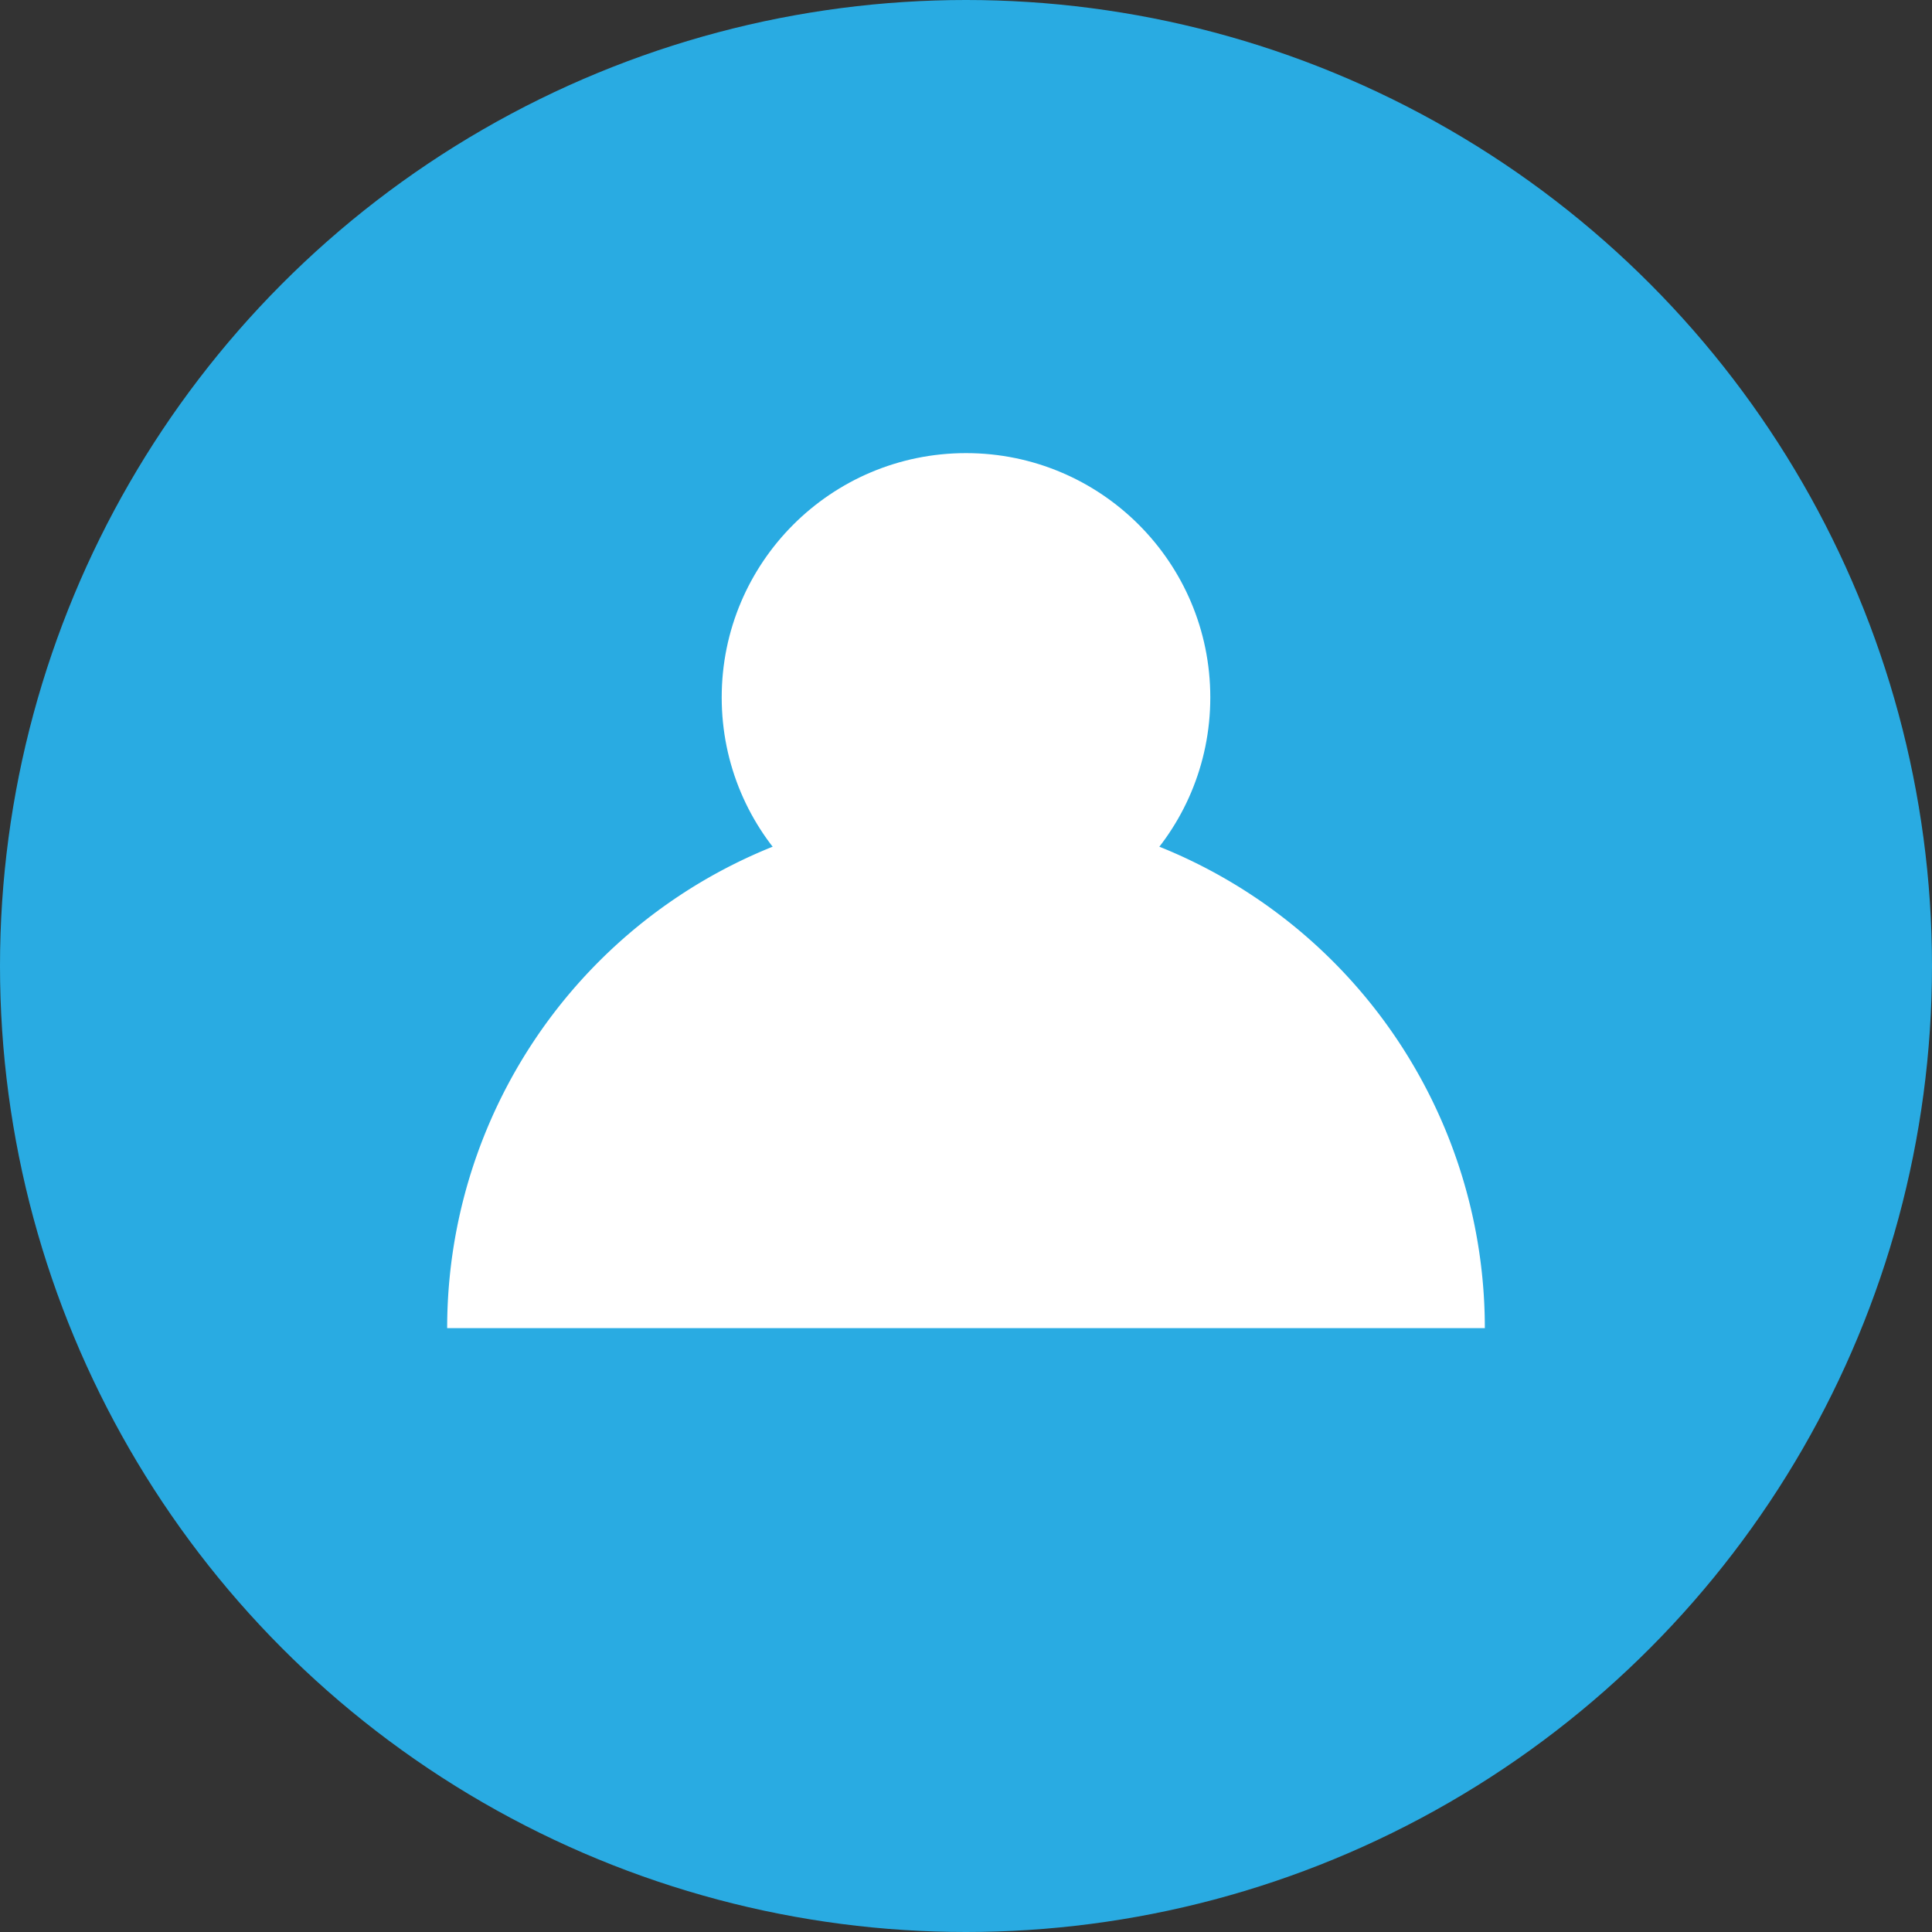
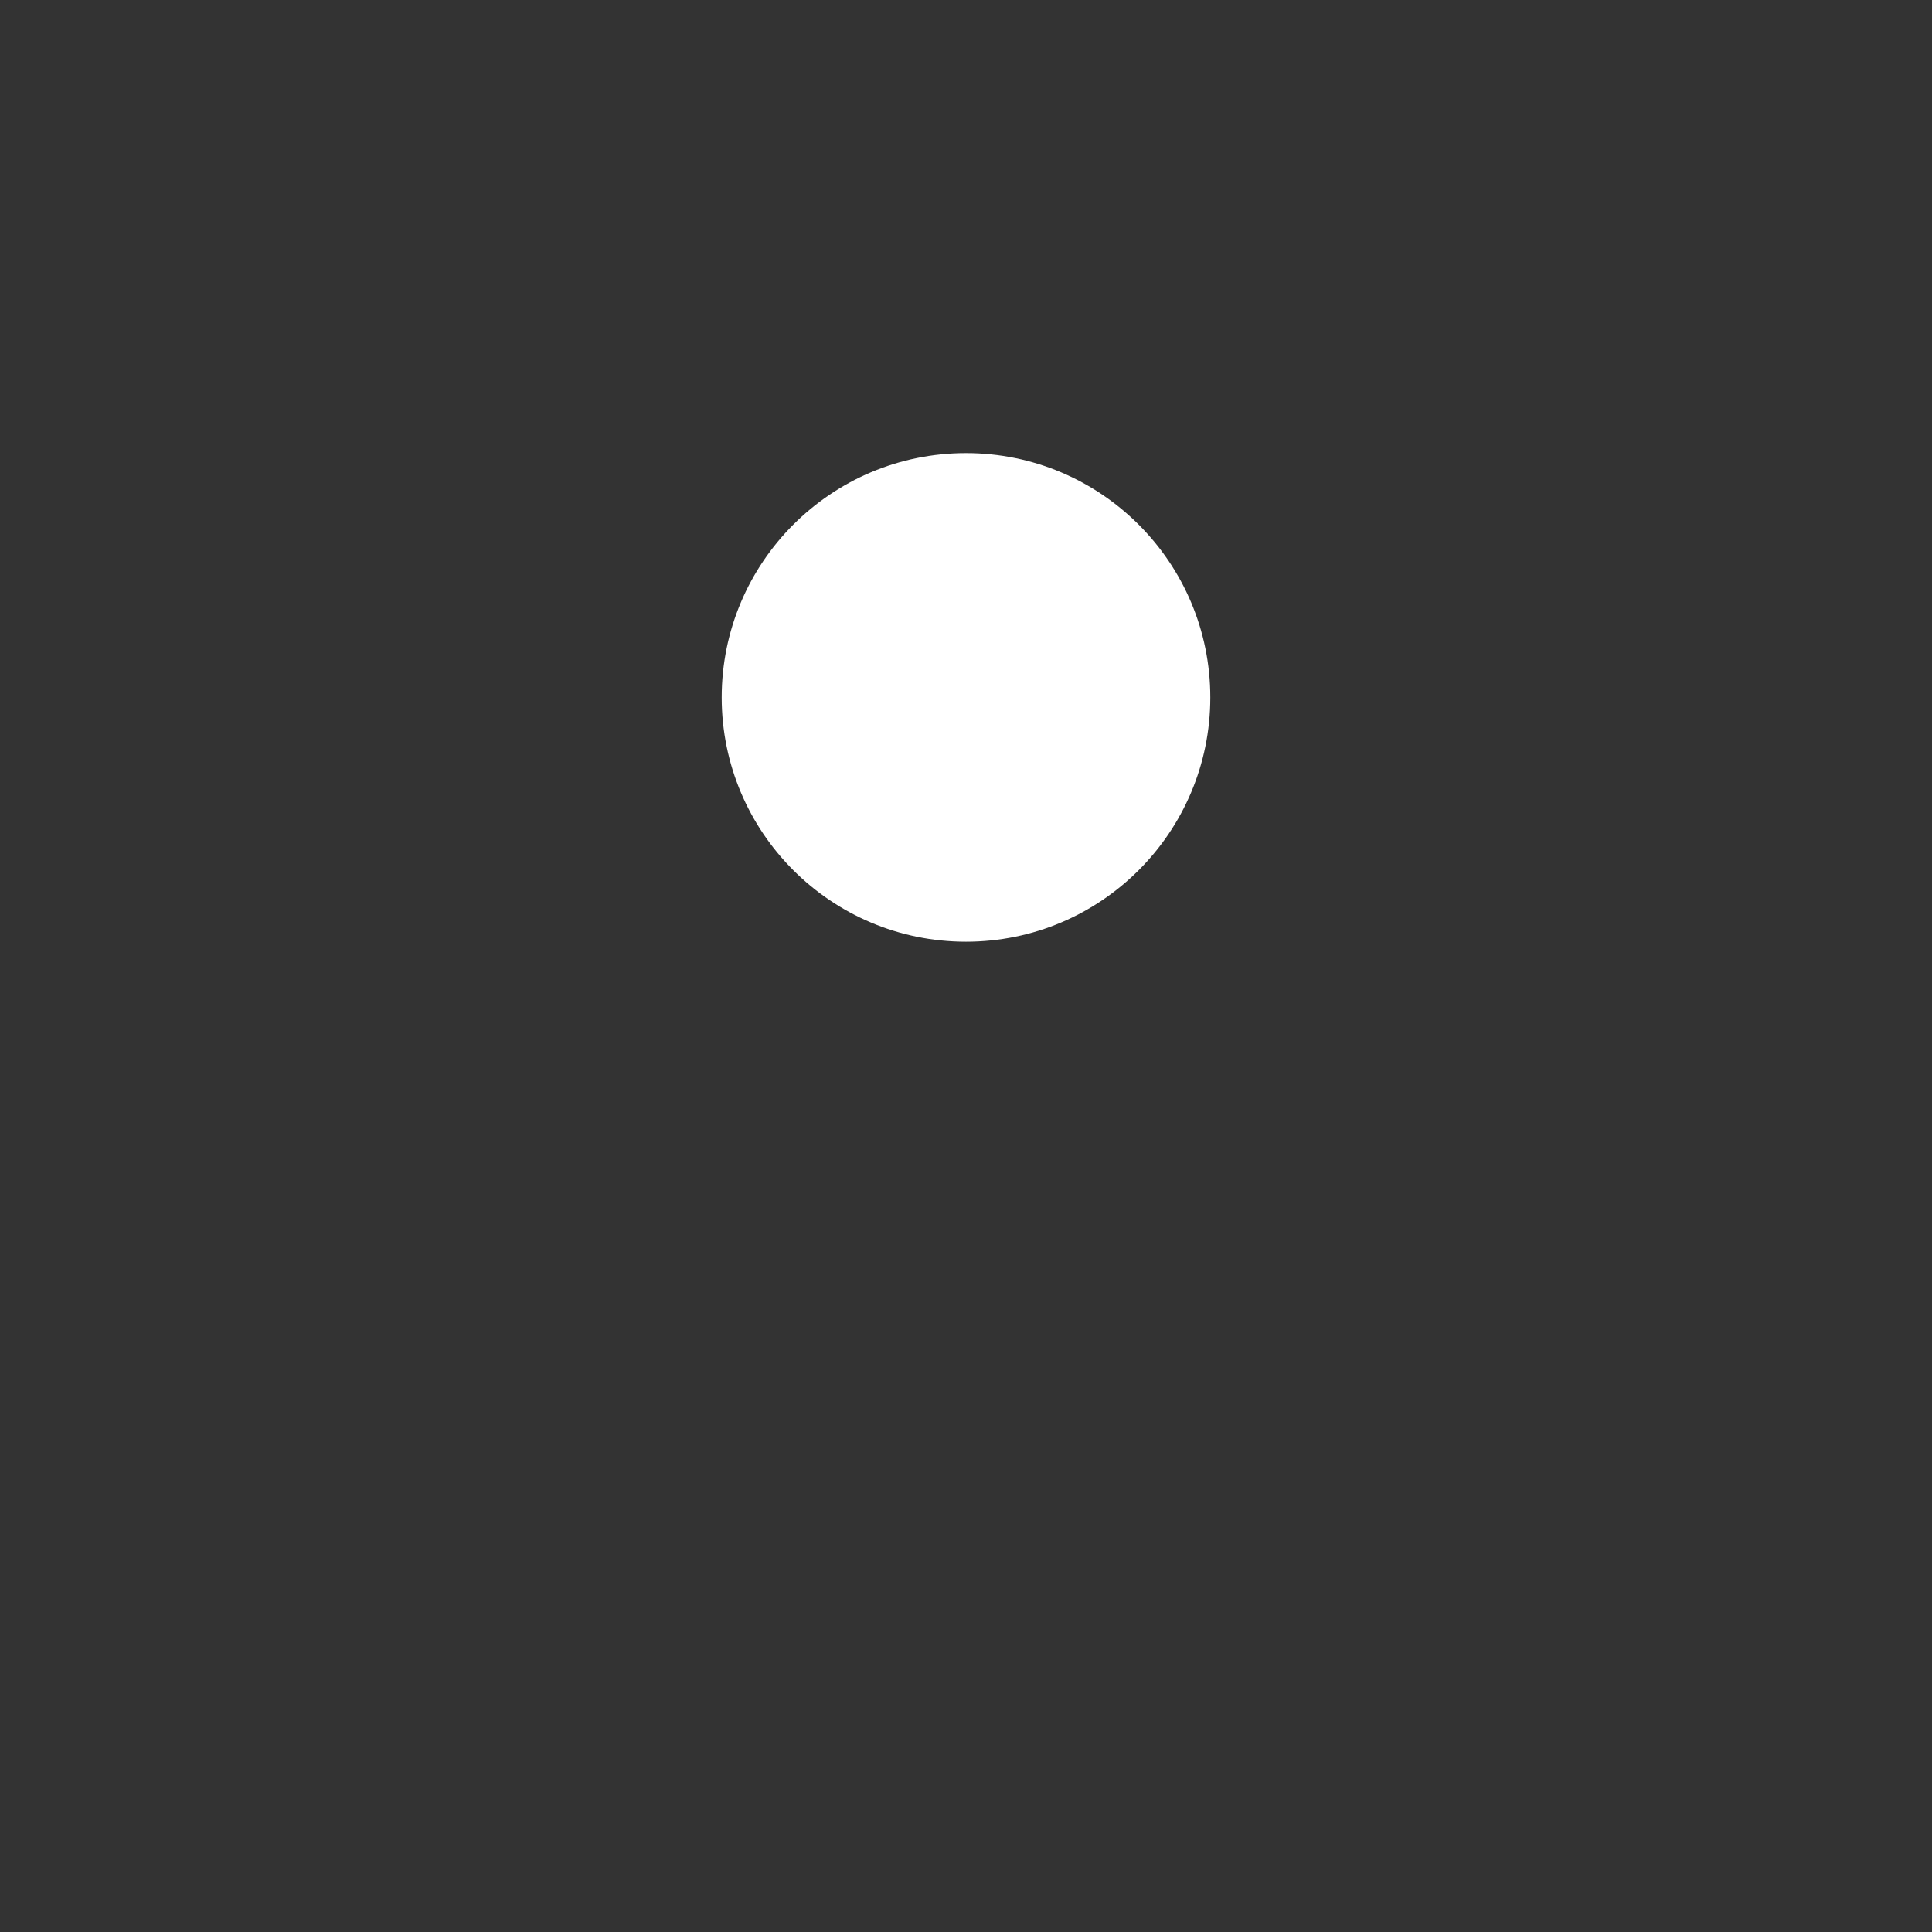
<svg xmlns="http://www.w3.org/2000/svg" viewBox="0 0 81.14 81.14">
  <rect x="0" y="0" width="81.14" height="81.14" fill="#333333" stroke="none" />
  <defs>
    <style>.cls-1{fill:#29abe2;}.cls-2{fill:#fff;}</style>
  </defs>
  <title>Asset 97social_icon</title>
  <g id="Layer_2" data-name="Layer 2">
    <g id="Layer_2-2" data-name="Layer 2">
-       <circle class="cls-1" cx="40.57" cy="40.57" r="40.57" />
      <circle class="cls-2" cx="40.57" cy="29.29" r="10.26" />
-       <path class="cls-2" d="M18.78,55.78a21.79,21.79,0,1,1,43.58,0" />
    </g>
  </g>
</svg>